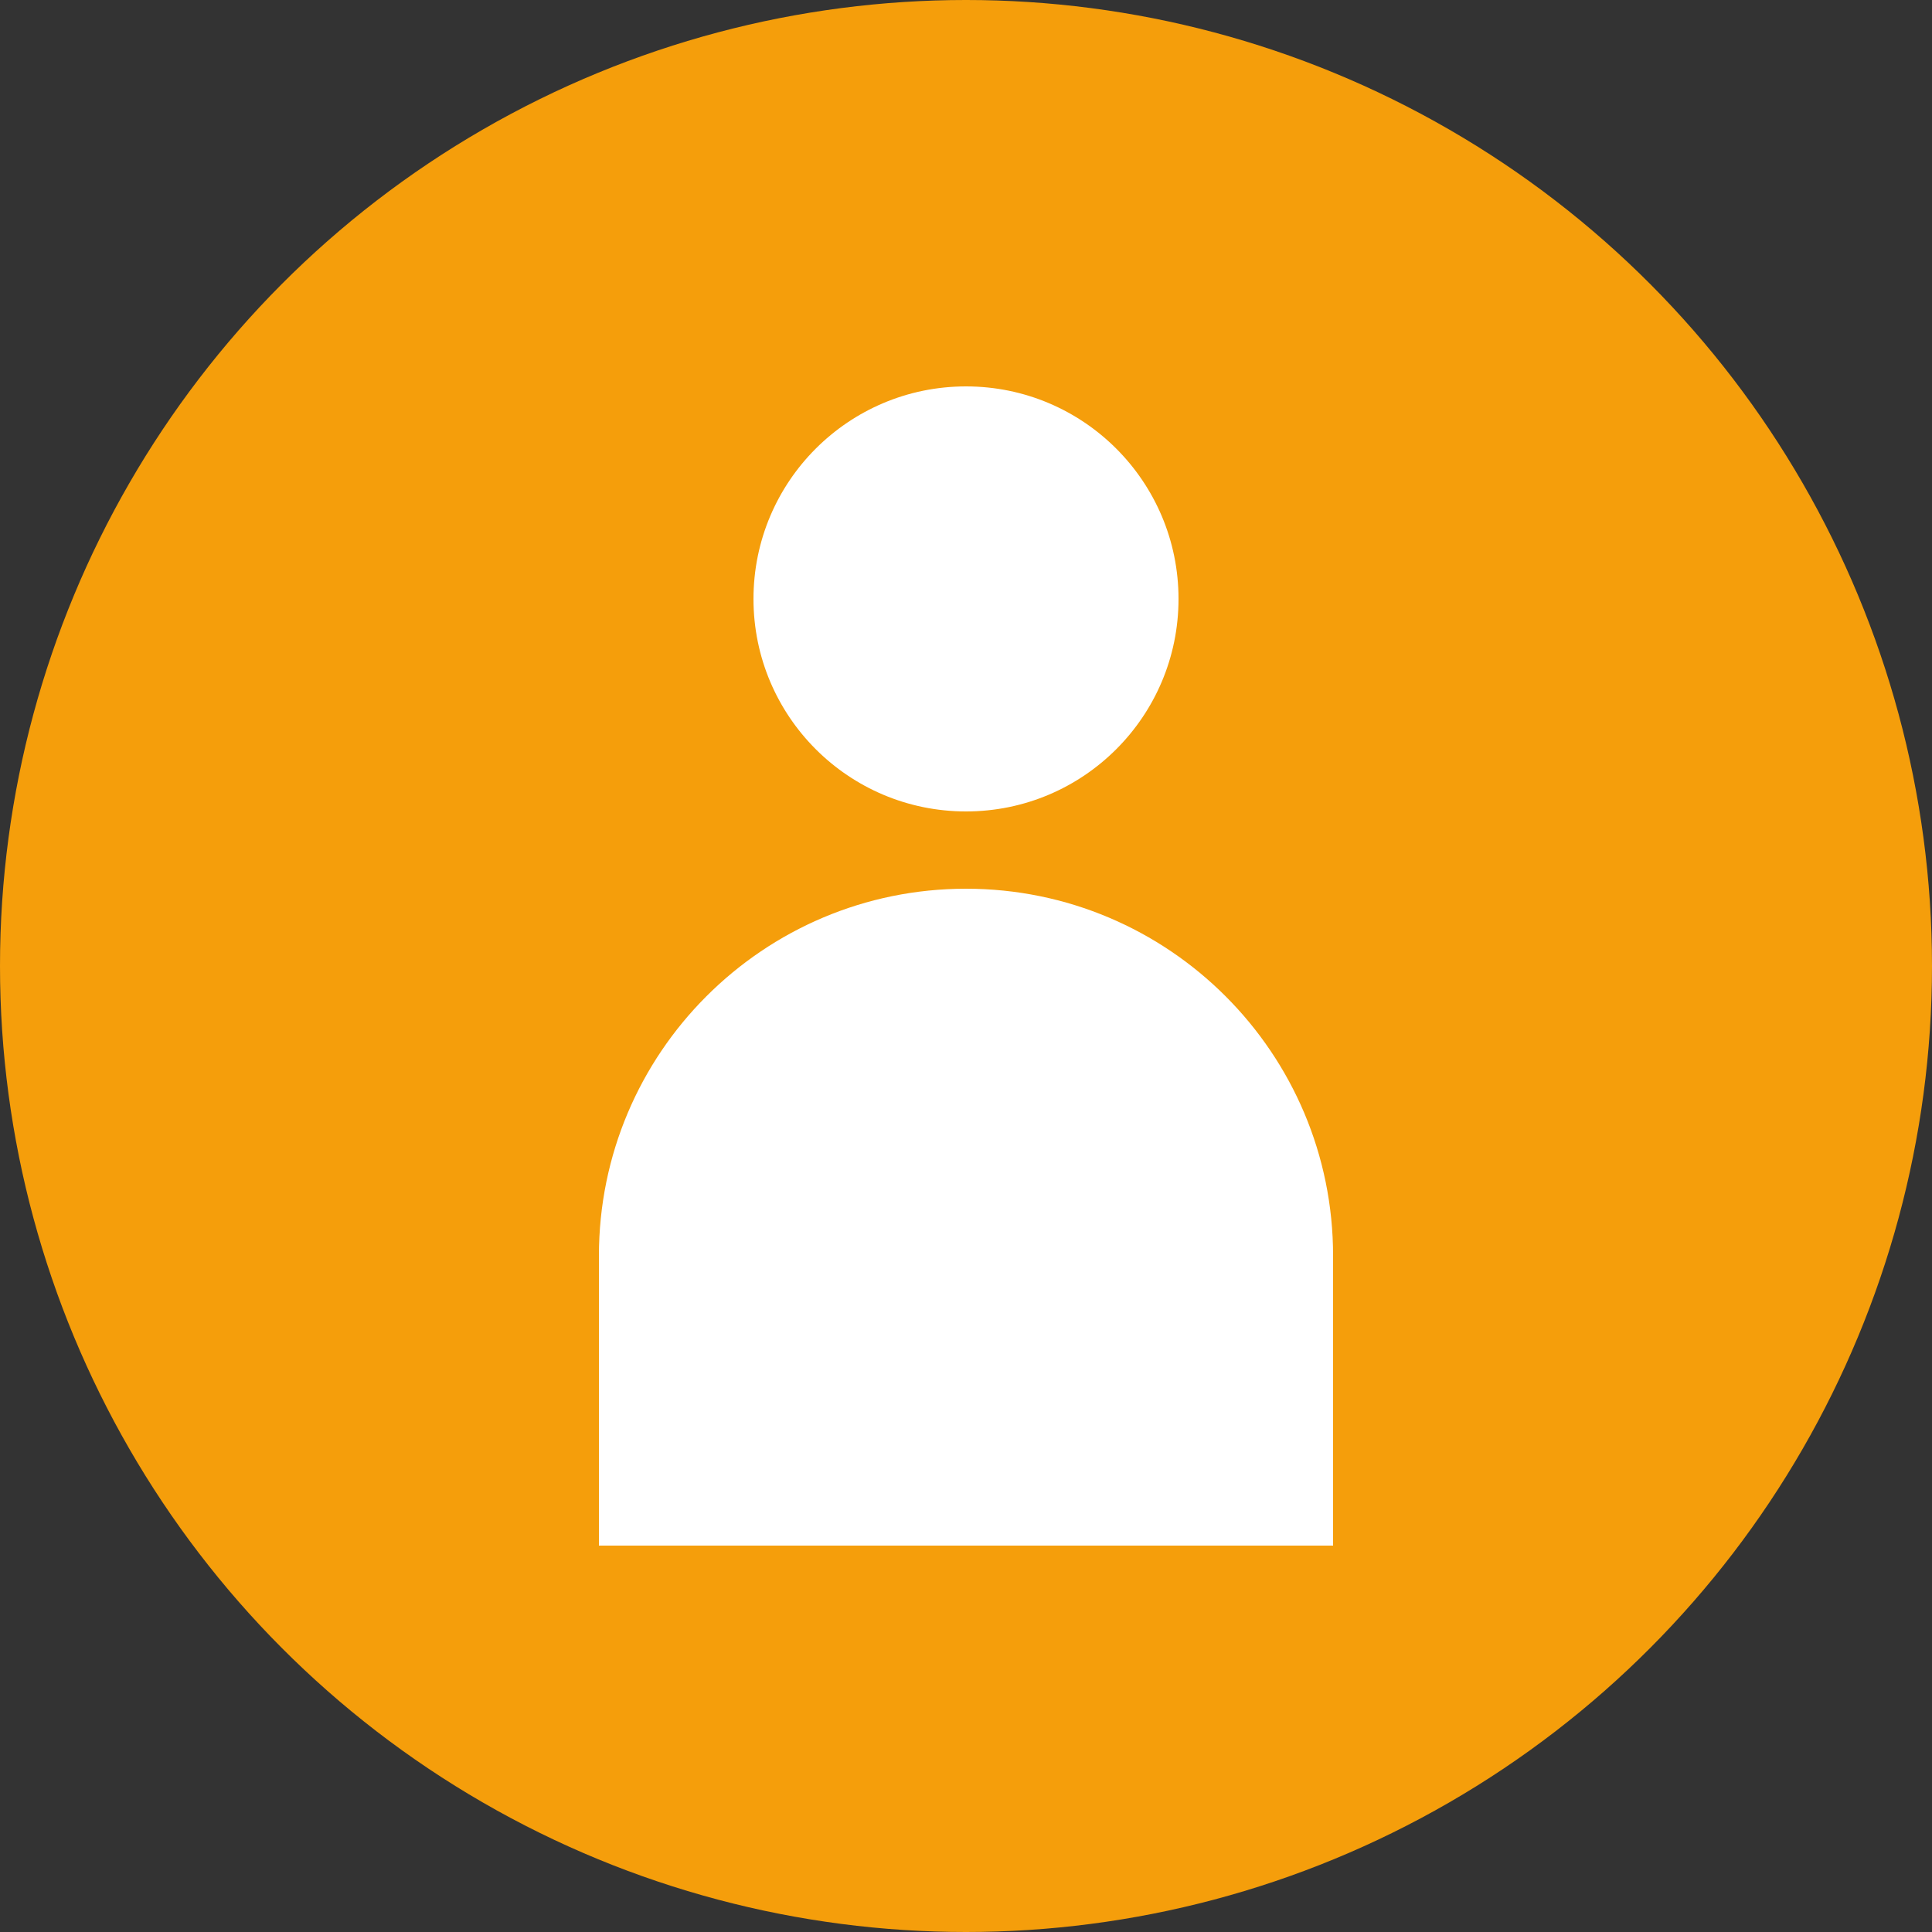
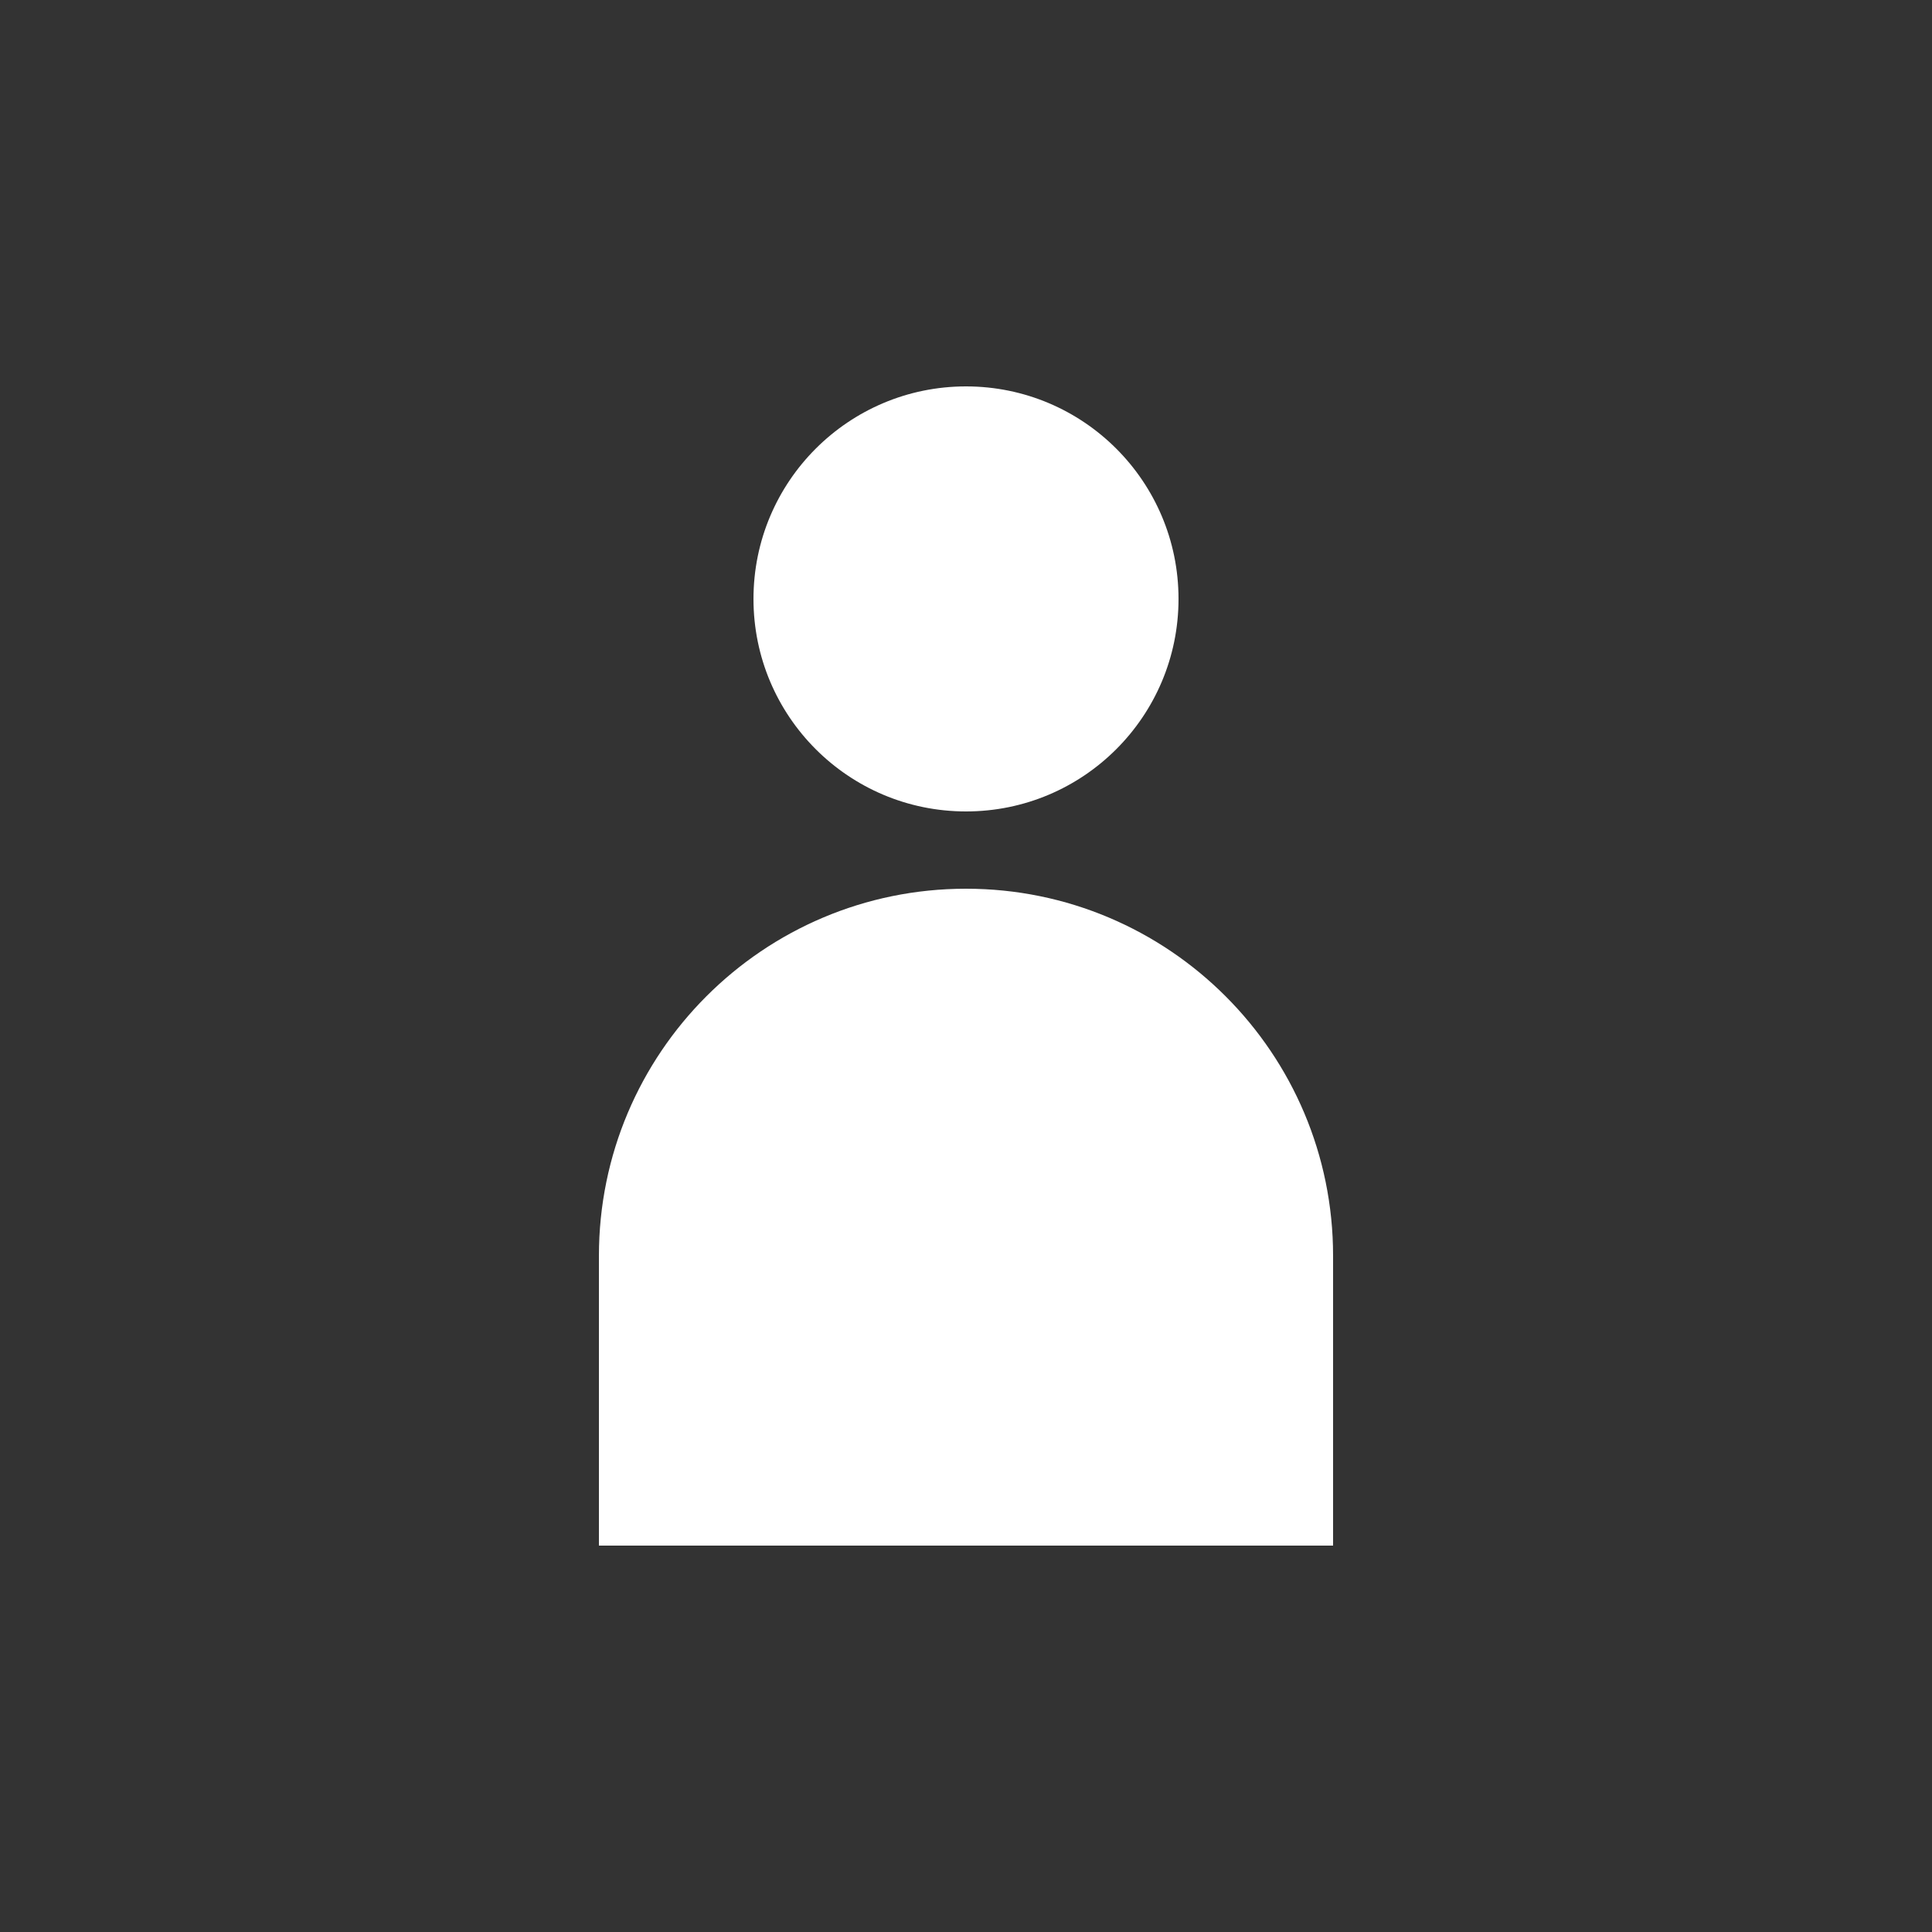
<svg xmlns="http://www.w3.org/2000/svg" width="100" height="100" viewBox="0 0 100 100" fill="none">
  <rect x="0" y="0" width="100" height="100" fill="#333333" stroke="none" />
-   <circle cx="50" cy="50" r="50" fill="#f59e0b" />
  <path fill-rule="evenodd" clip-rule="evenodd" d="M50 42C56.075 42 61 37.075 61 31C61 24.925 56.075 20 50 20C43.925 20 39 24.925 39 31C39 37.075 43.925 42 50 42ZM50 46C60.493 46 69 54.507 69 65V80H31V65C31 54.507 39.507 46 50 46Z" fill="#ffffff" />
</svg>